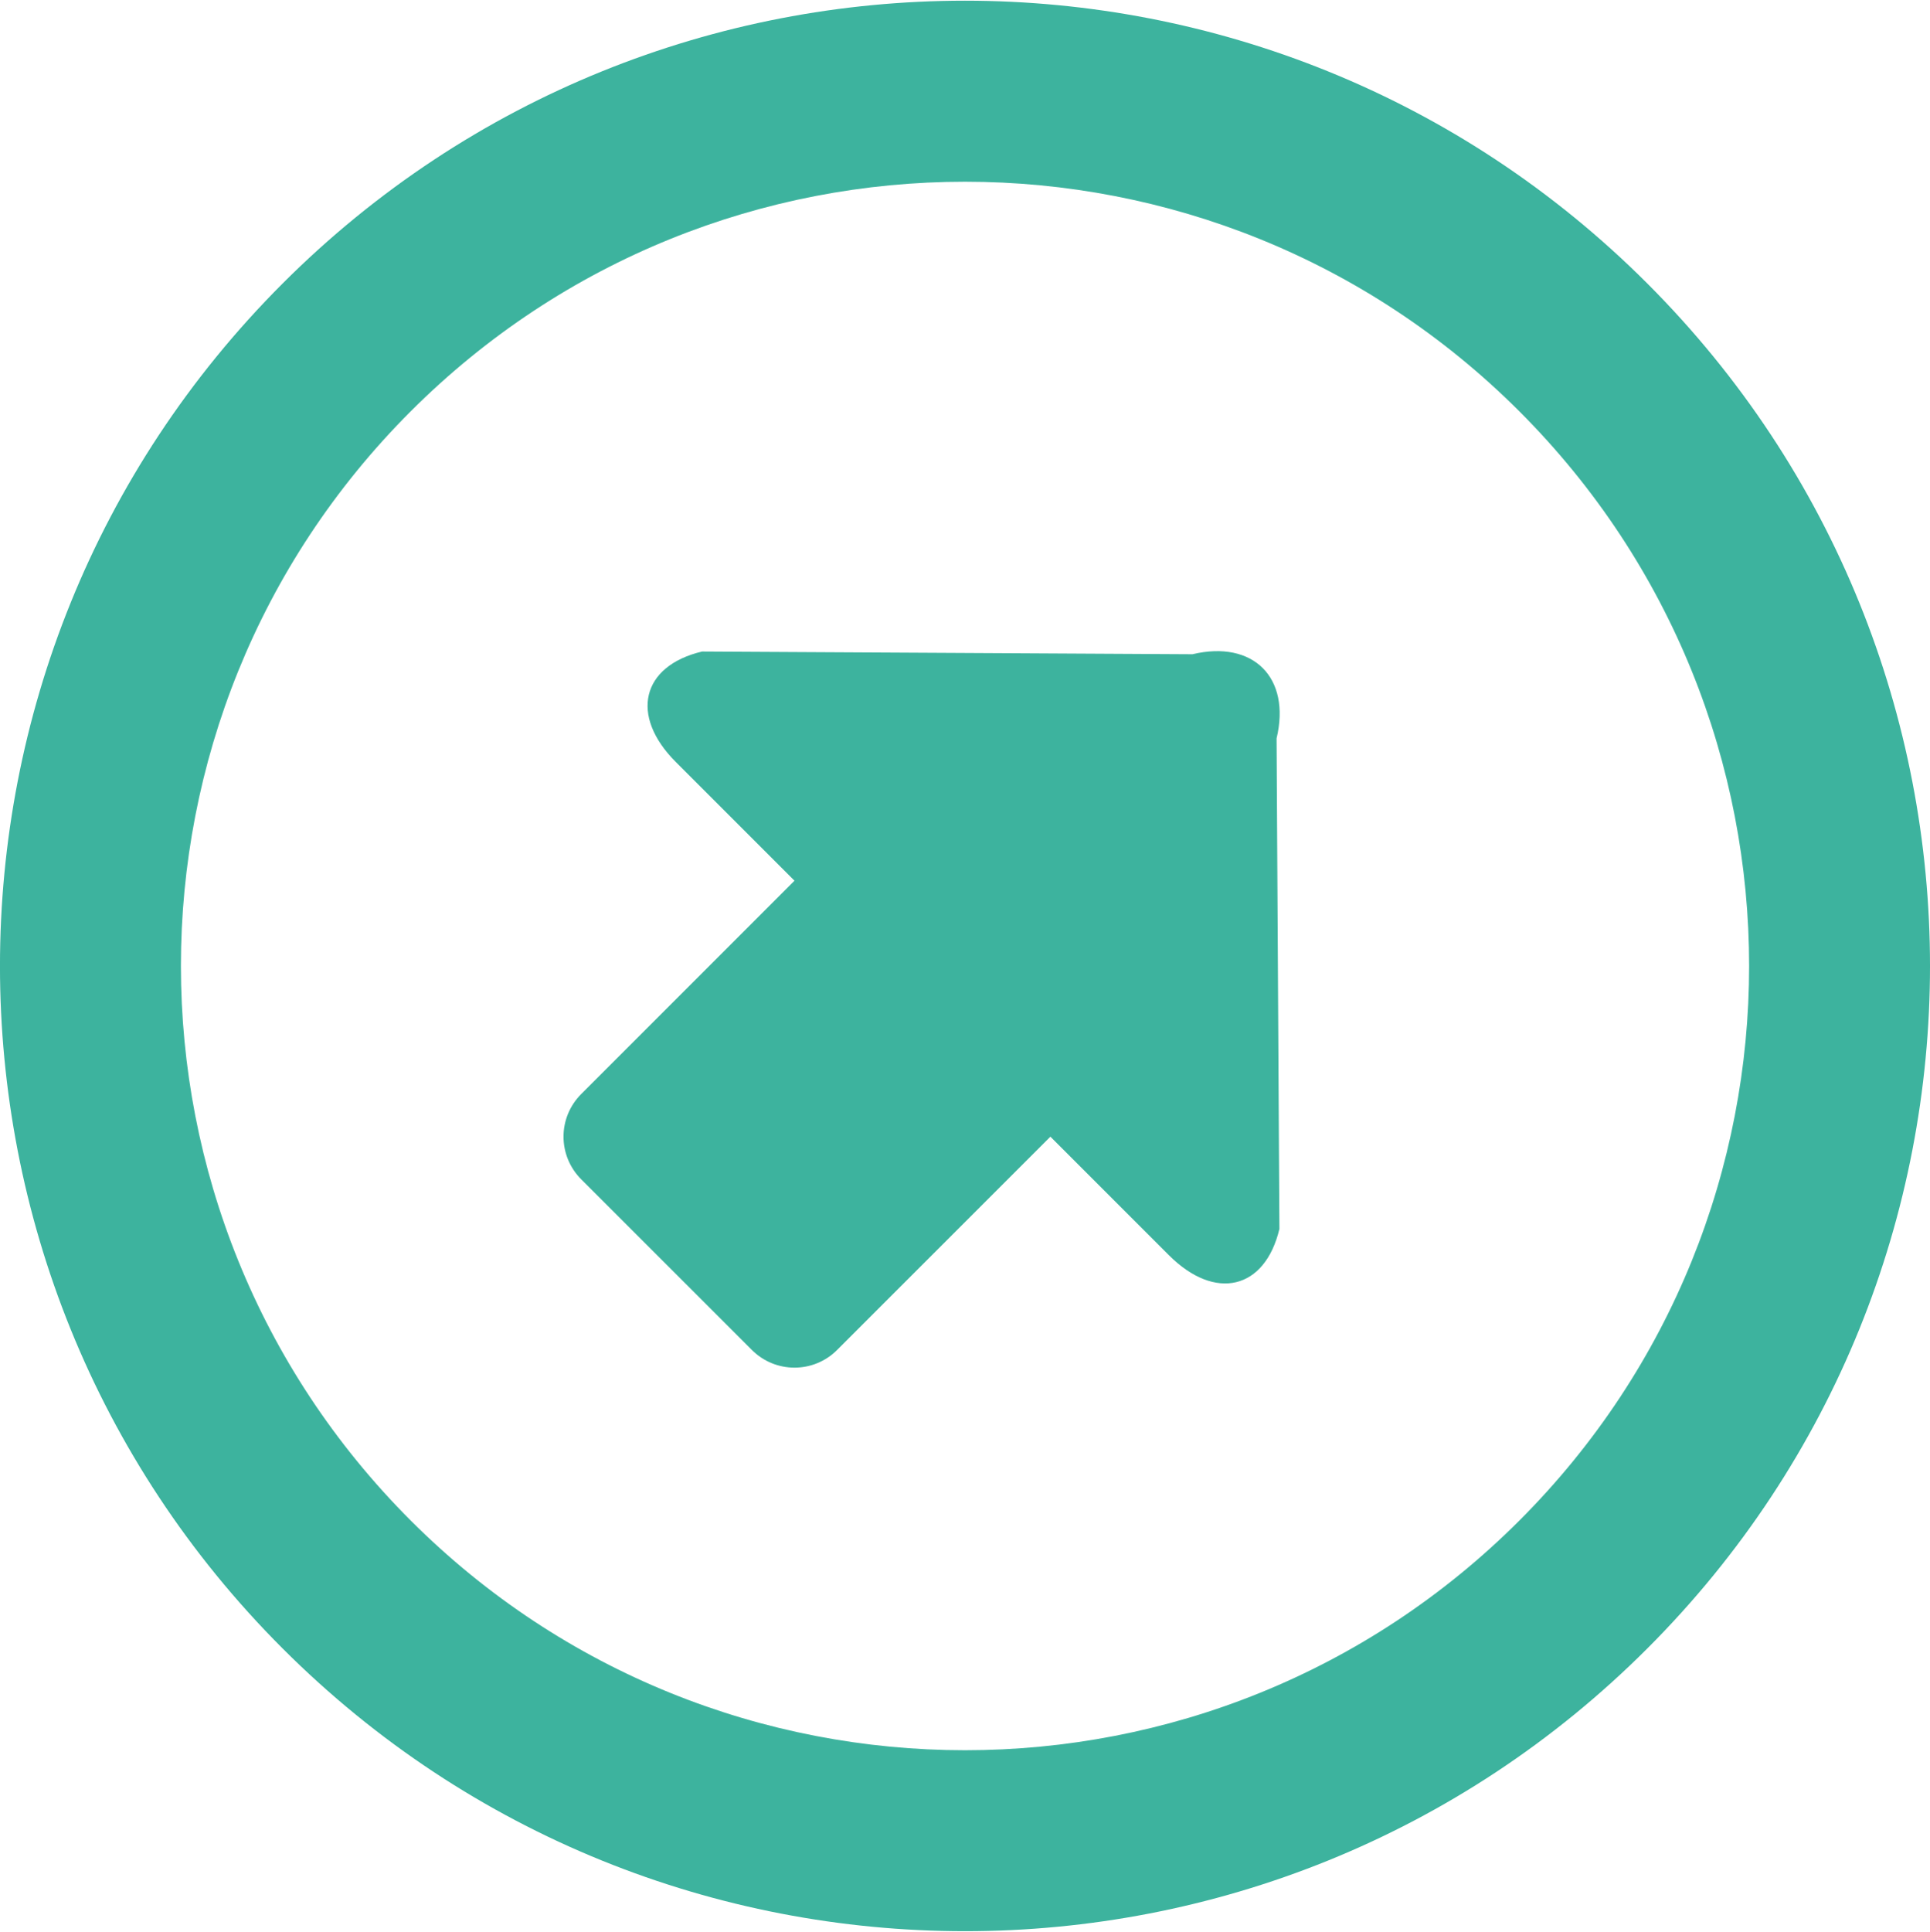
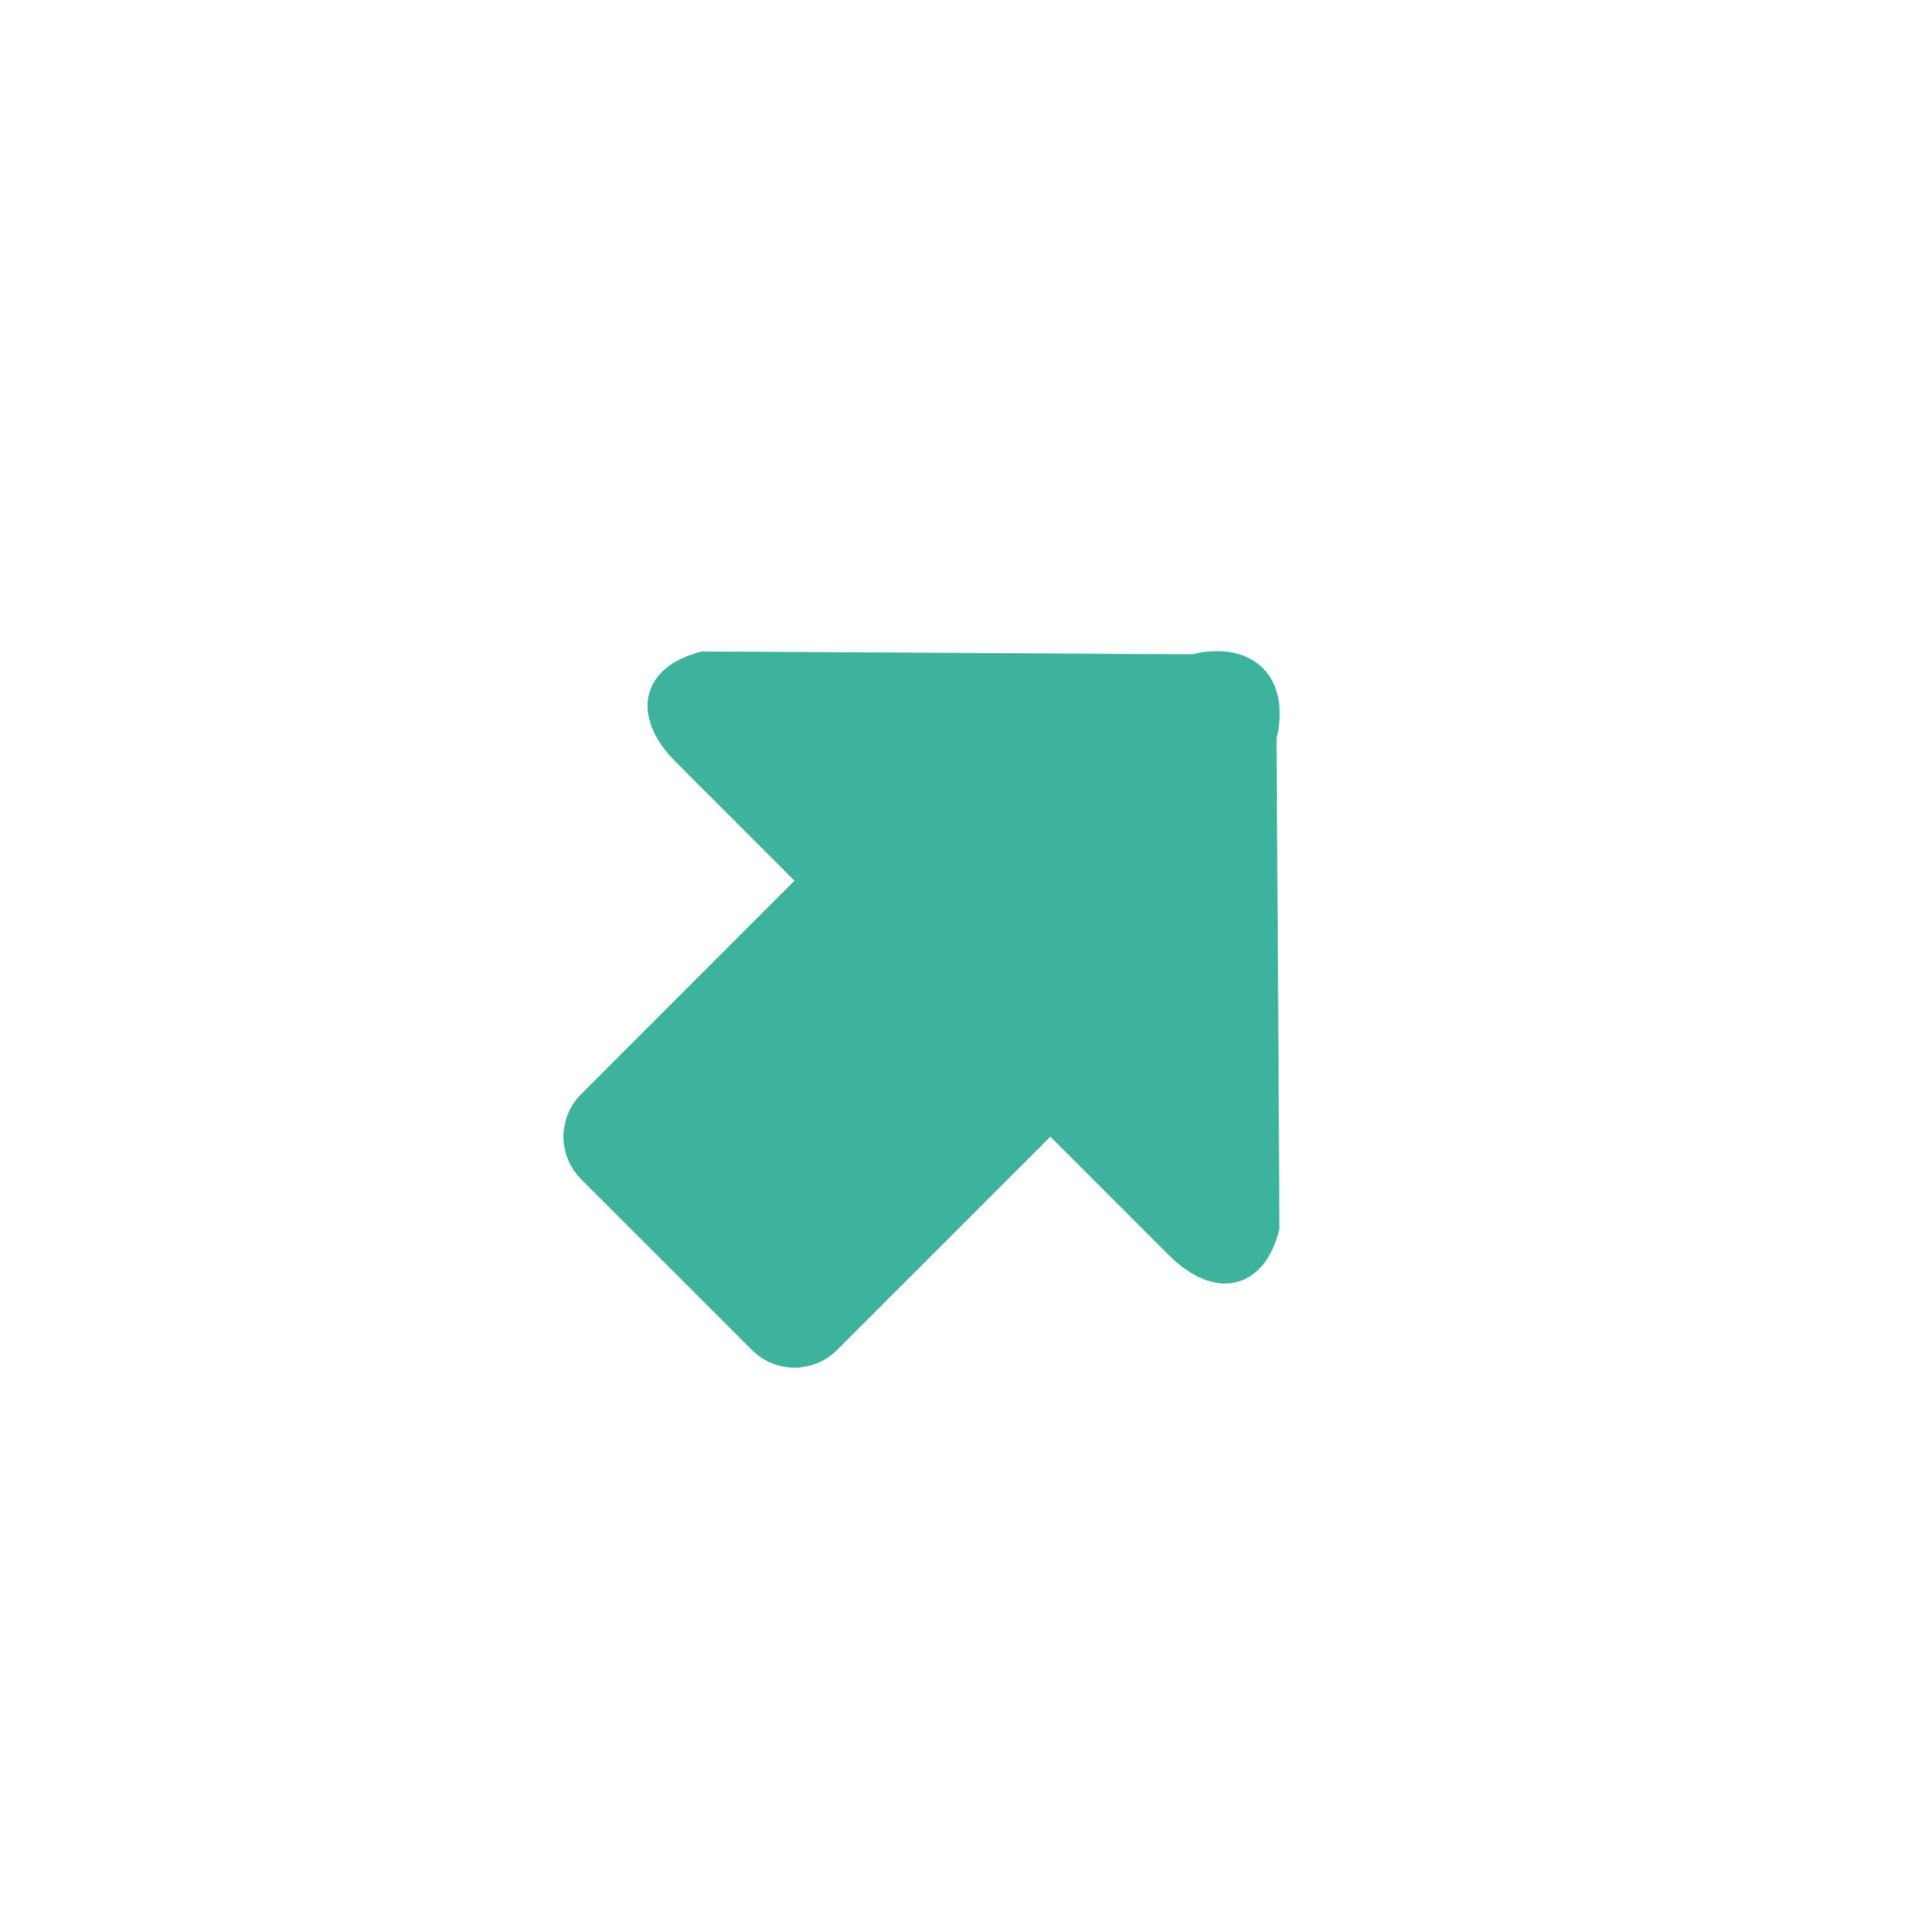
<svg xmlns="http://www.w3.org/2000/svg" width="32" height="32.027">
-   <path fill="#3DB39E" d="M27.313 4.699c-6.249-6.25-16.378-6.25-22.627 0-6.248 6.248-6.249 16.379 0 22.627 6.248 6.248 16.379 6.249 22.627 0 6.25-6.249 6.249-16.379 0-22.627zm-2.121 20.506c-5.078 5.078-13.306 5.076-18.383-.001-5.078-5.079-5.08-13.305-.001-18.384 5.077-5.077 13.308-5.077 18.385 0 5.077 5.078 5.078 13.307-.001 18.385z" />
  <path fill="#3DB39E" d="M11.206 12.632l1.967 1.967-3.536 3.536c-.391.391-.392 1.021 0 1.414l2.829 2.828c.39.391 1.023.392 1.414 0l3.536-3.535 1.965 1.965c.768.768 1.593.569 1.832-.436l-.047-8.131c.241-1.008-.387-1.635-1.395-1.395l-8.13-.045c-1.006.239-1.204 1.064-.435 1.832z" />
</svg>